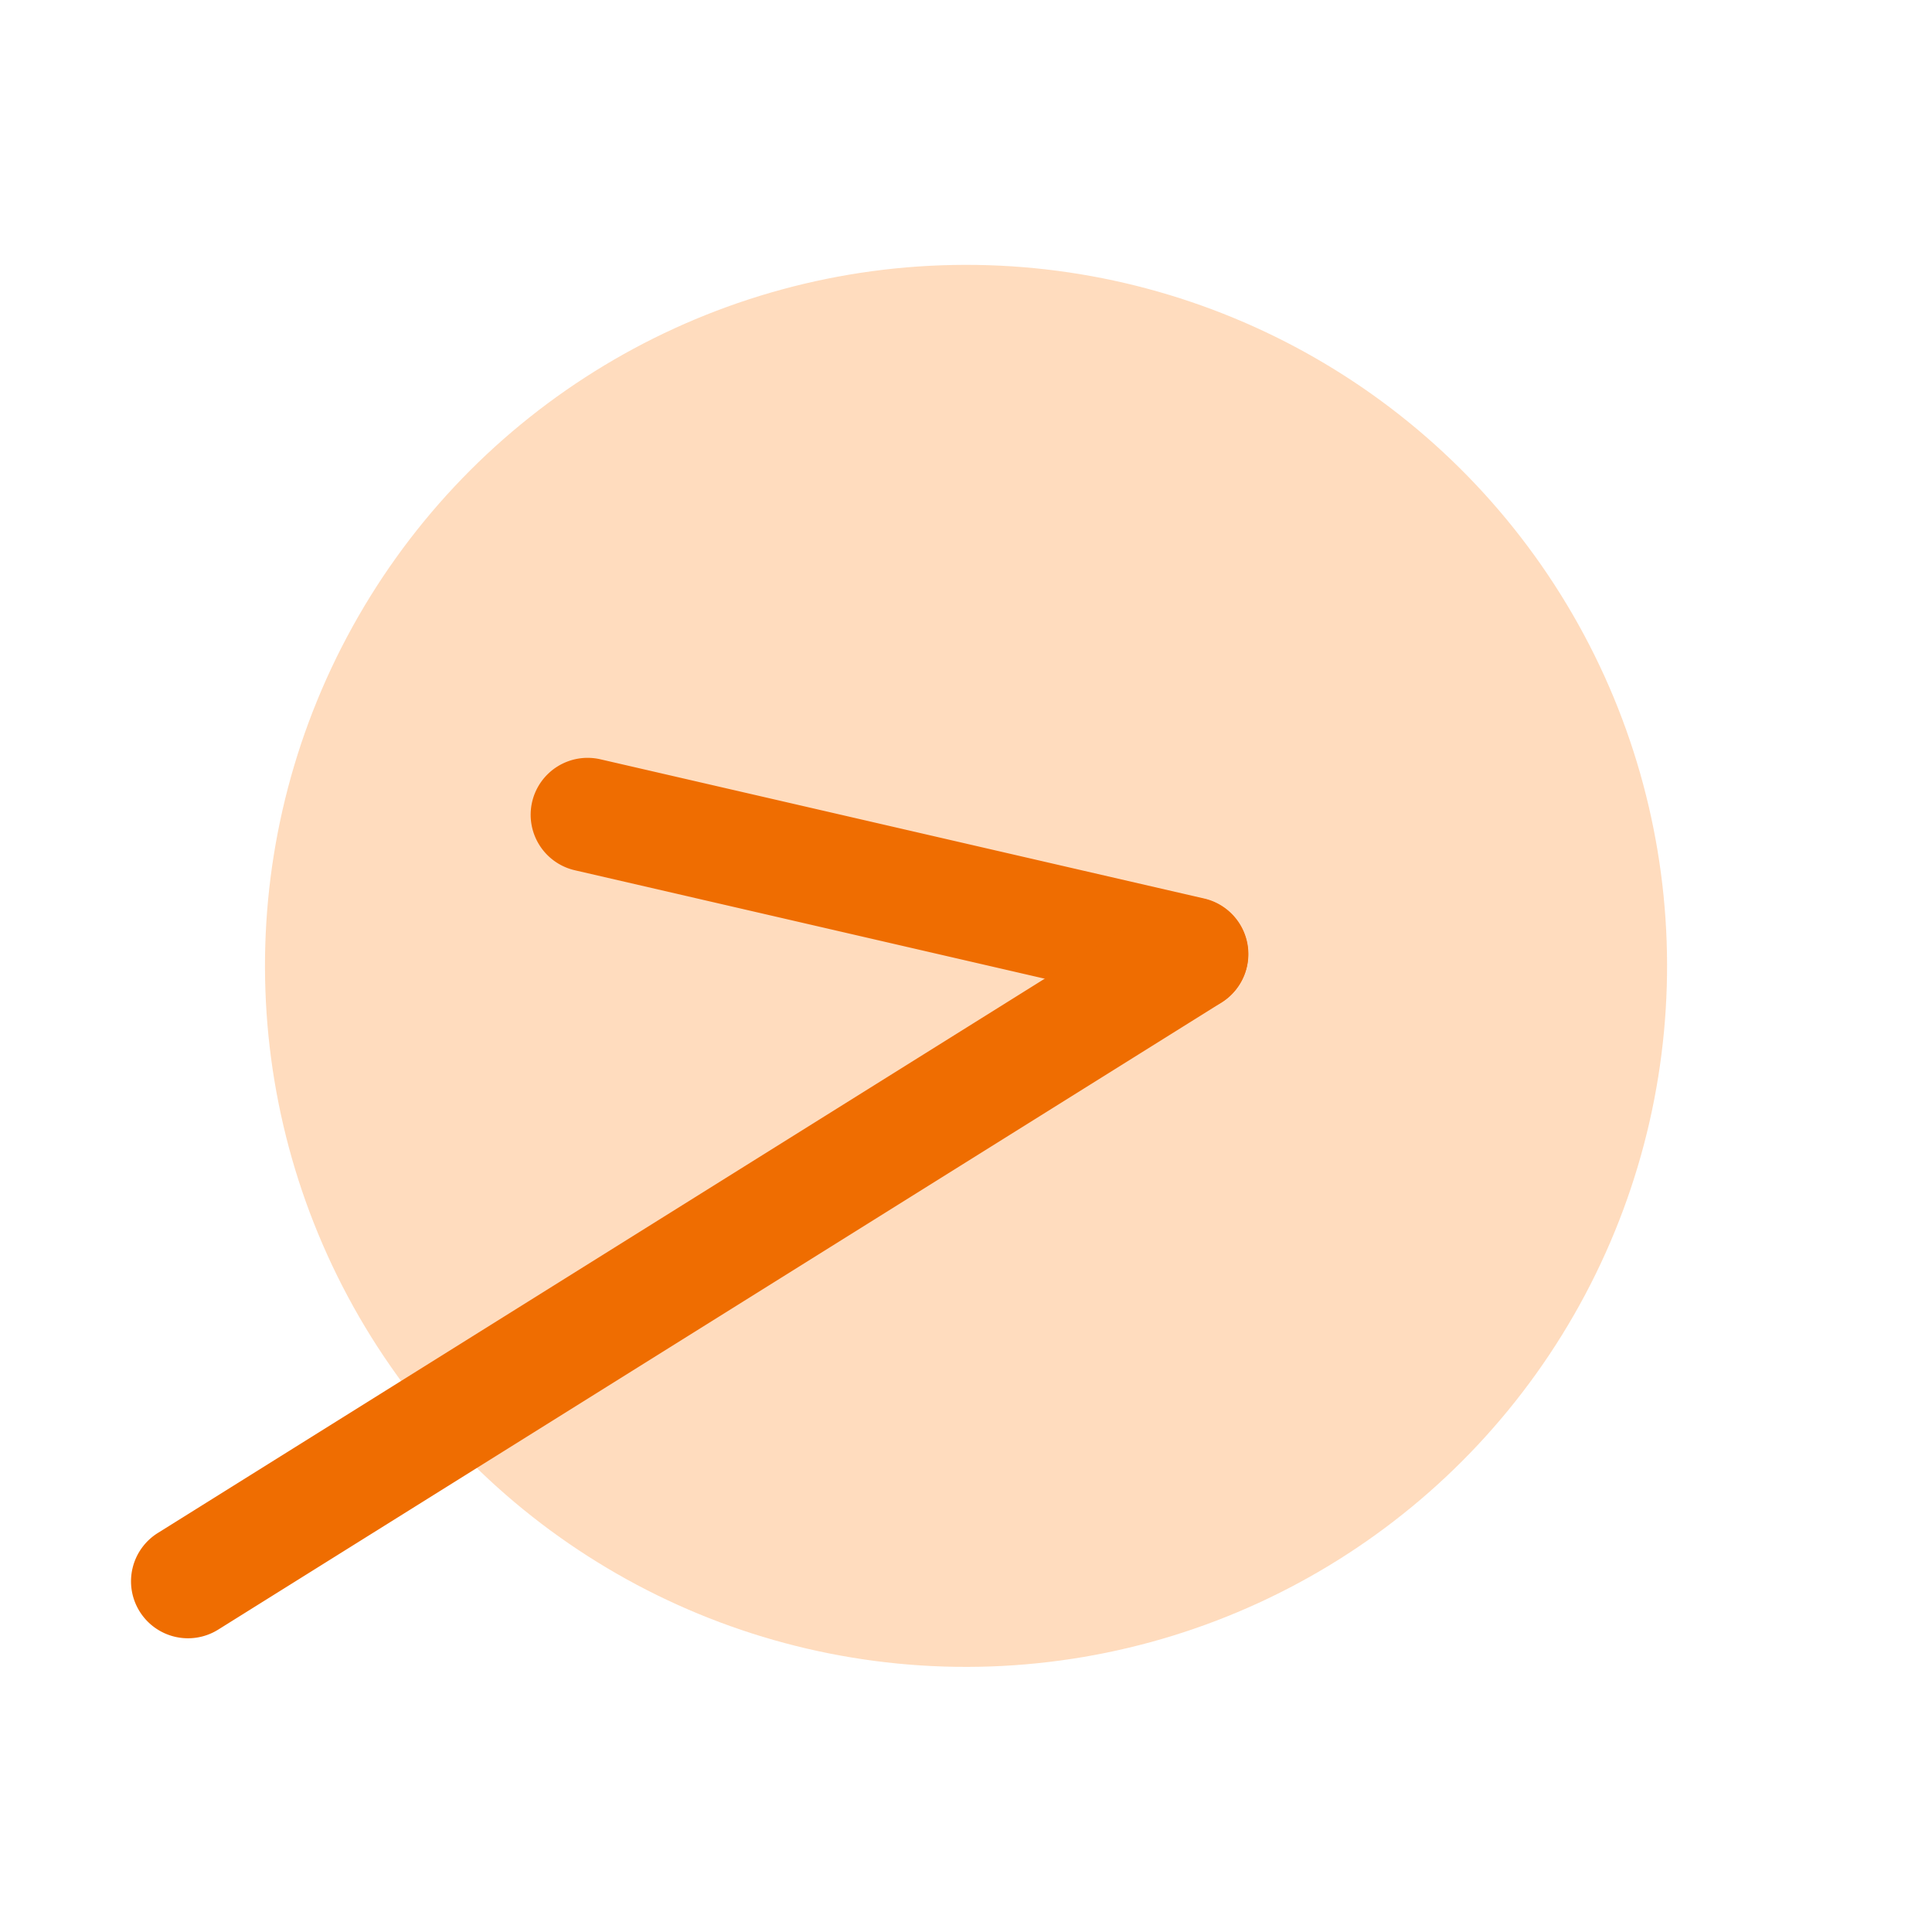
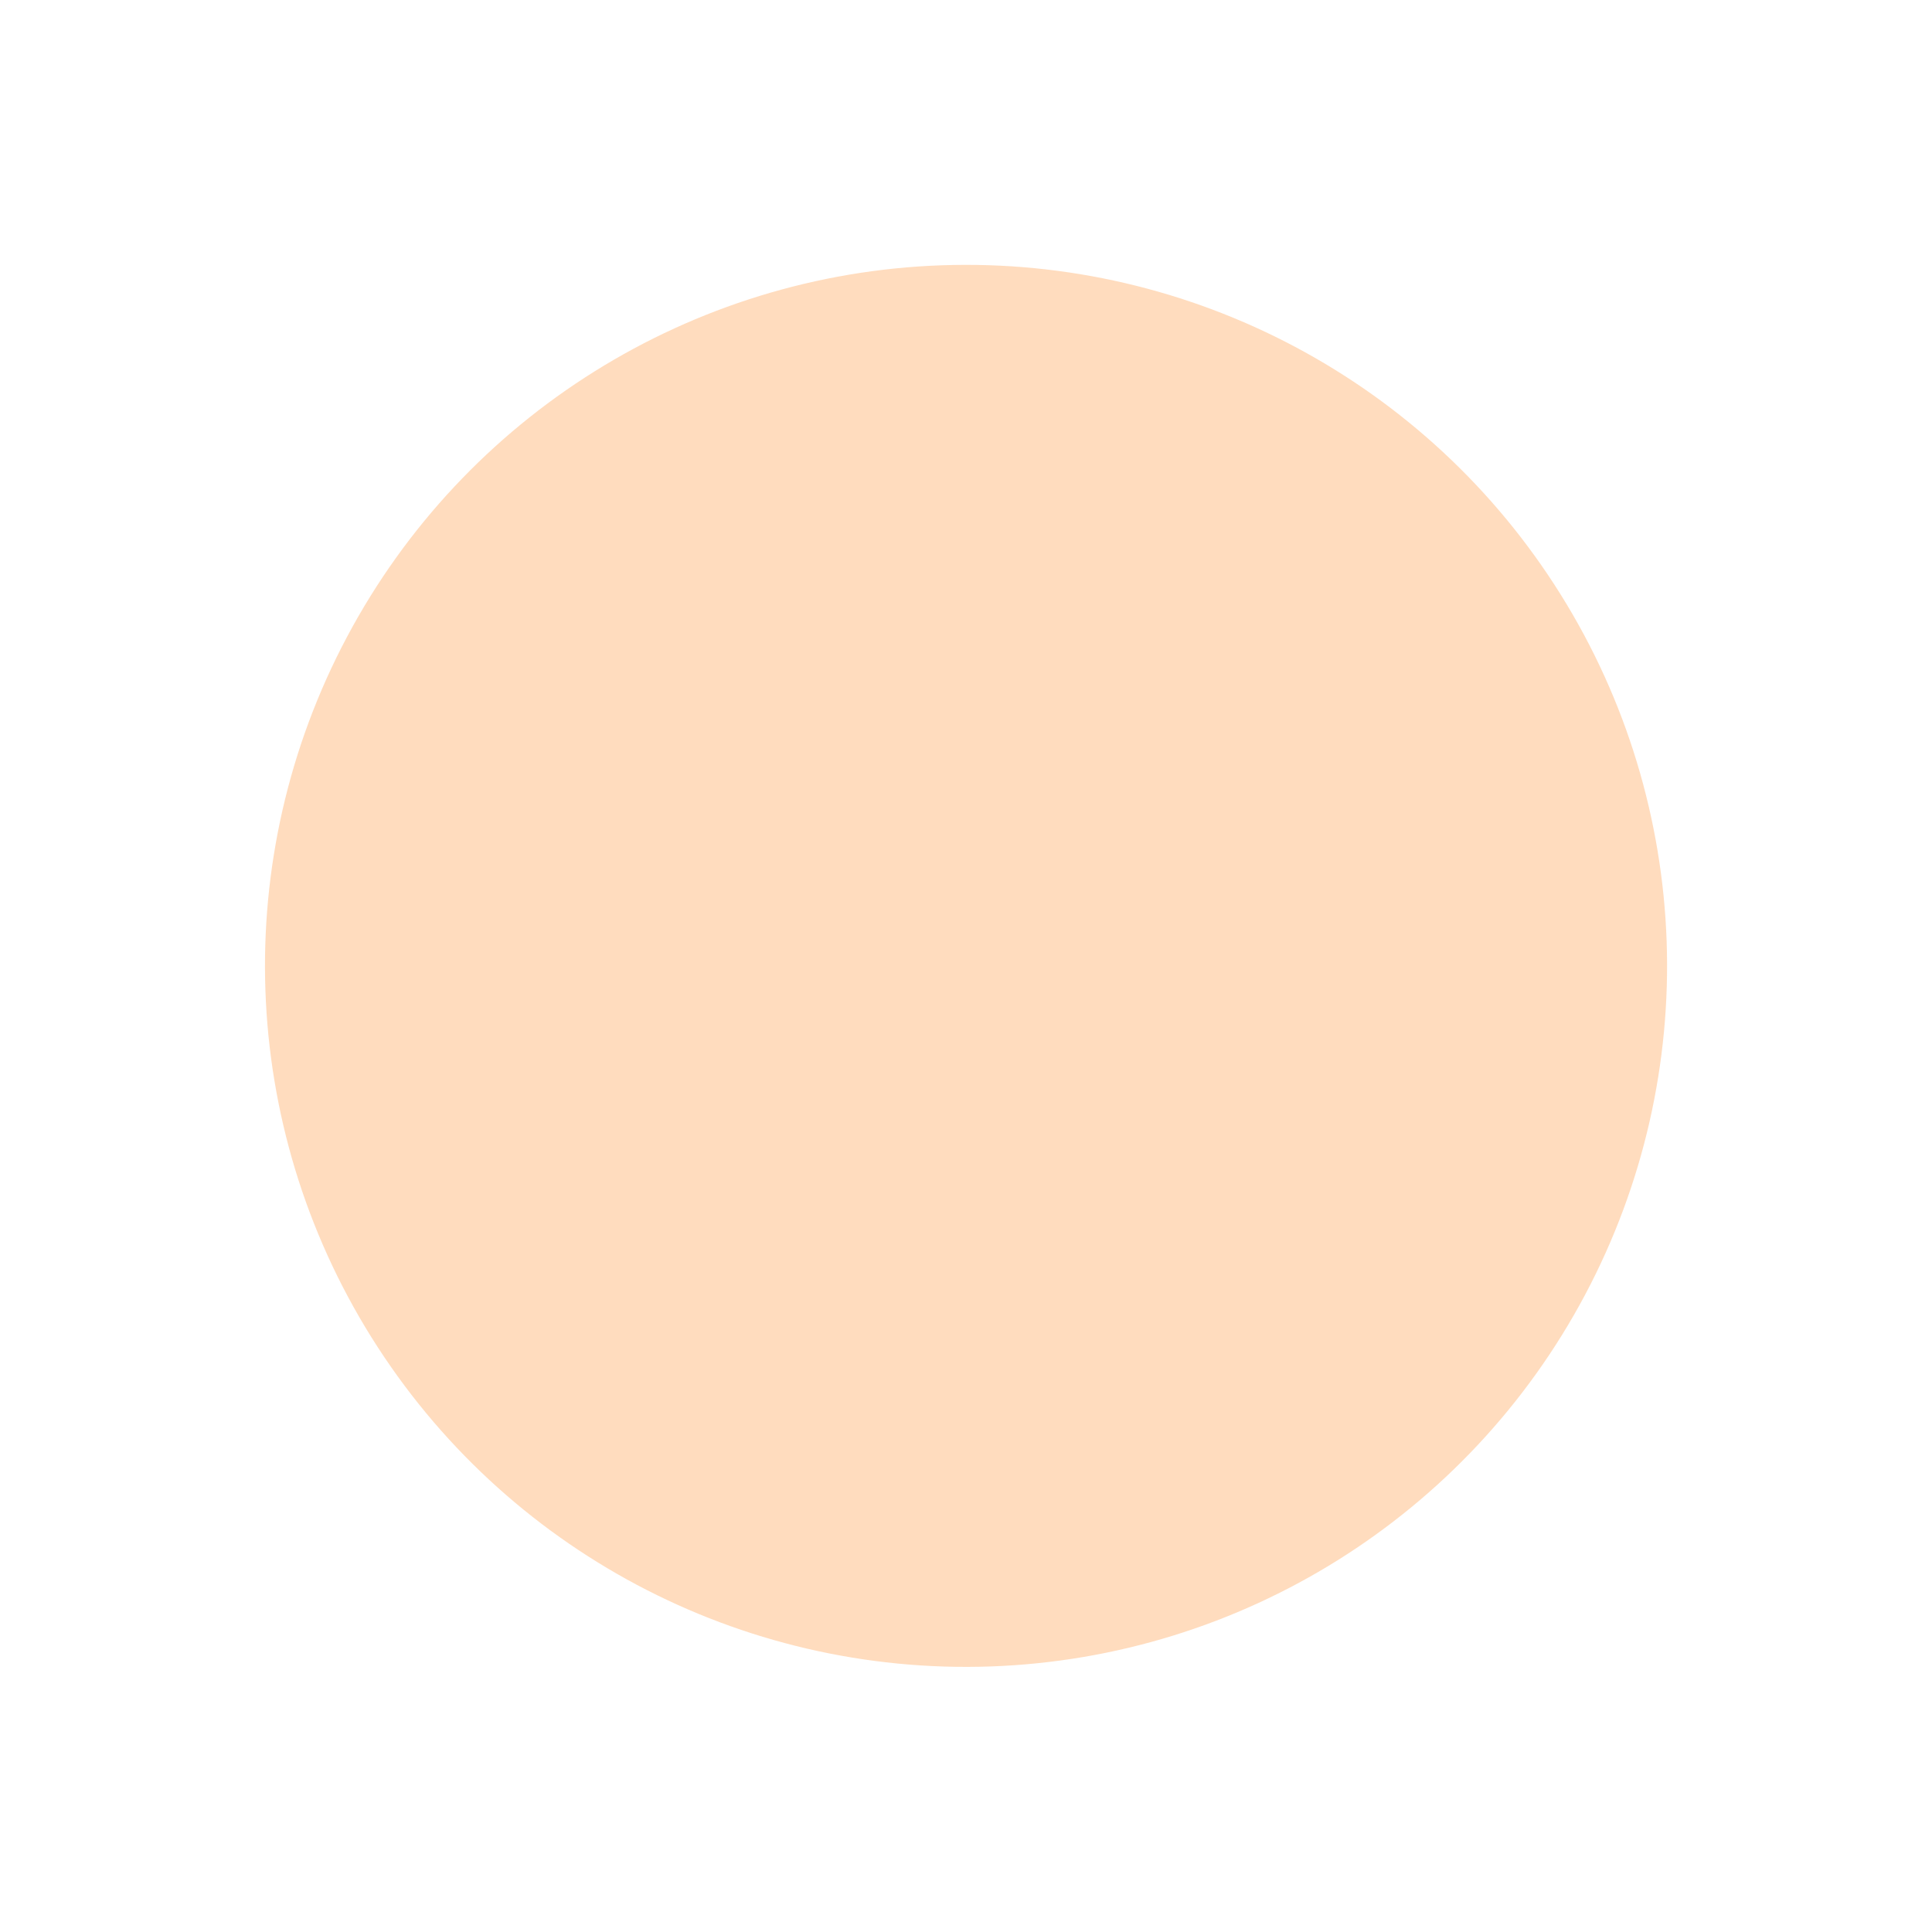
<svg xmlns="http://www.w3.org/2000/svg" width="25.436" height="25.435" viewBox="0 0 25.436 25.435">
  <g id="グループ_4217" data-name="グループ 4217" transform="translate(-240.379 -6897.281)">
    <ellipse id="楕円形_156" data-name="楕円形 156" cx="9.23" cy="9.229" rx="9.23" ry="9.229" transform="matrix(0.848, -0.53, 0.53, 0.848, 240.379, 6907.063)" fill="#ffd4af" opacity="0.815" />
-     <path id="線_731" data-name="線 731" d="M5.768,6.518a.748.748,0,0,1-.53-.22L-.53.53A.75.75,0,0,1-.53-.53.75.75,0,0,1,.53-.53L6.3,5.238a.75.75,0,0,1-.53,1.28Z" transform="matrix(0.848, -0.53, 0.53, 0.848, 248.115, 6908.008)" fill="#ef6d01" />
-     <path id="線_730" data-name="線 730" d="M15.575.75H0A.75.75,0,0,1-.75,0,.75.75,0,0,1,0-.75H15.575a.75.75,0,0,1,.75.75A.75.75,0,0,1,15.575.75Z" transform="matrix(0.848, -0.53, 0.53, 0.848, 242.854, 6918.1)" fill="#ef6d01" />
  </g>
</svg>